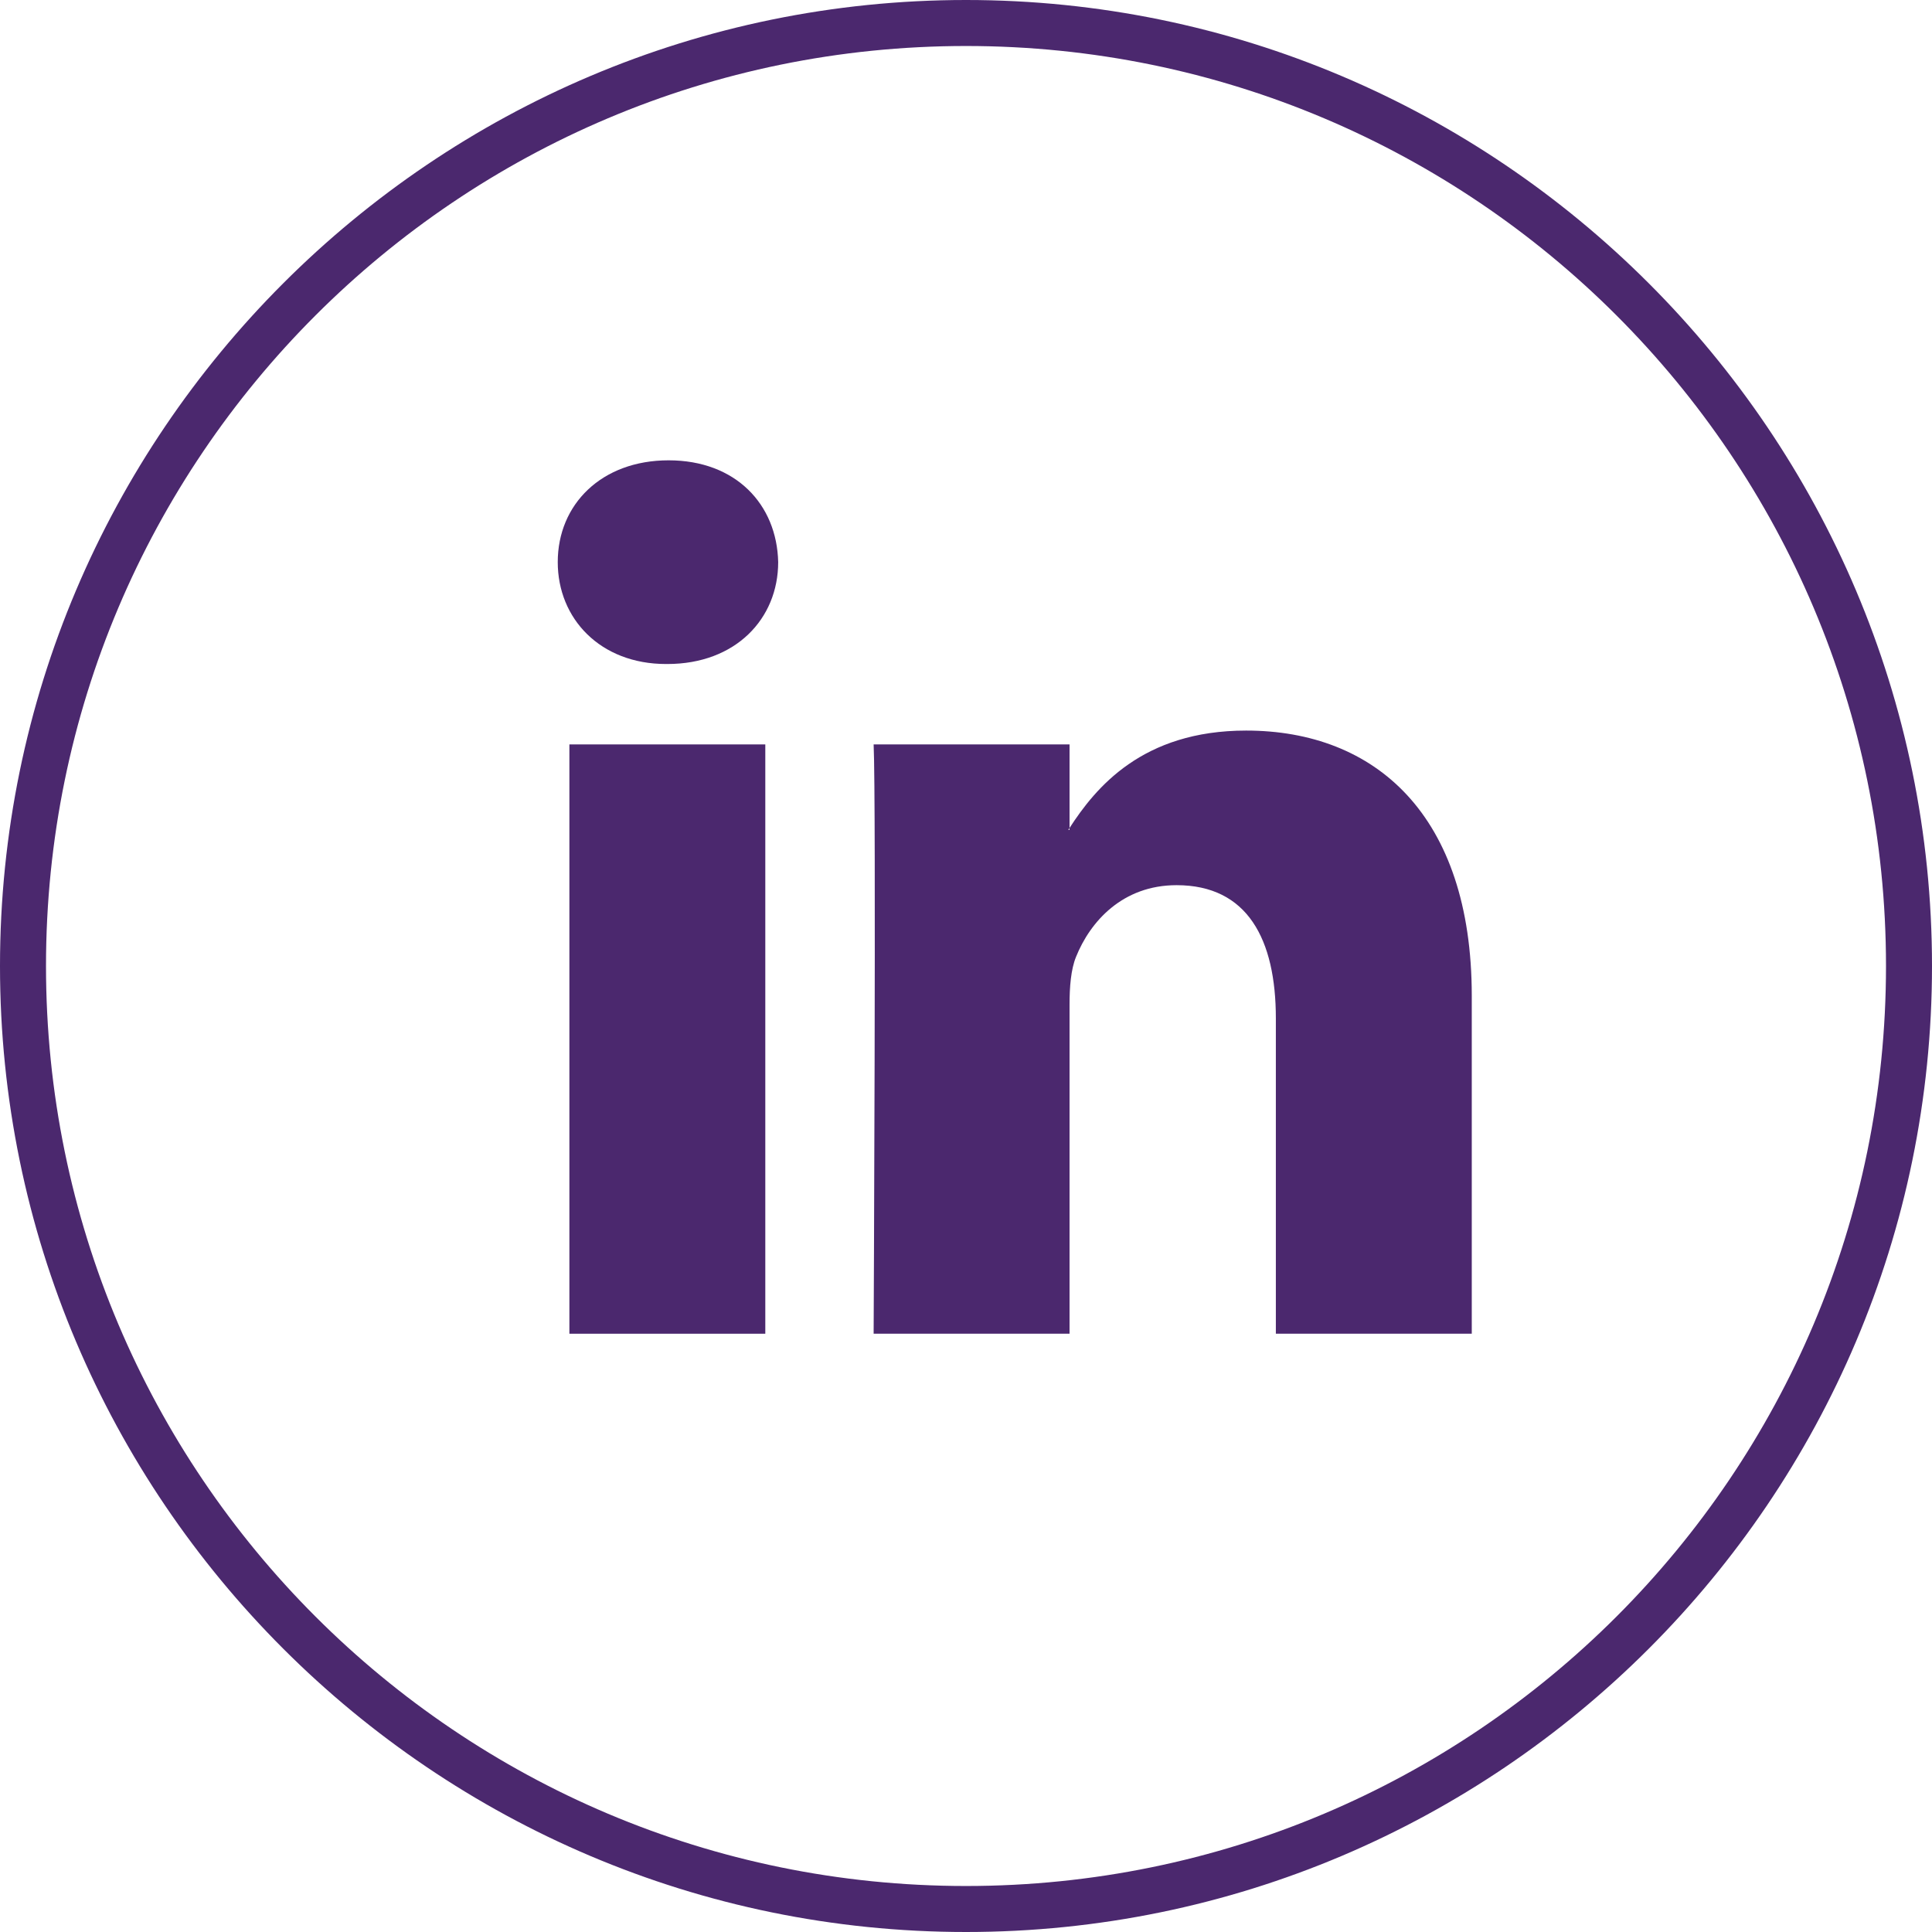
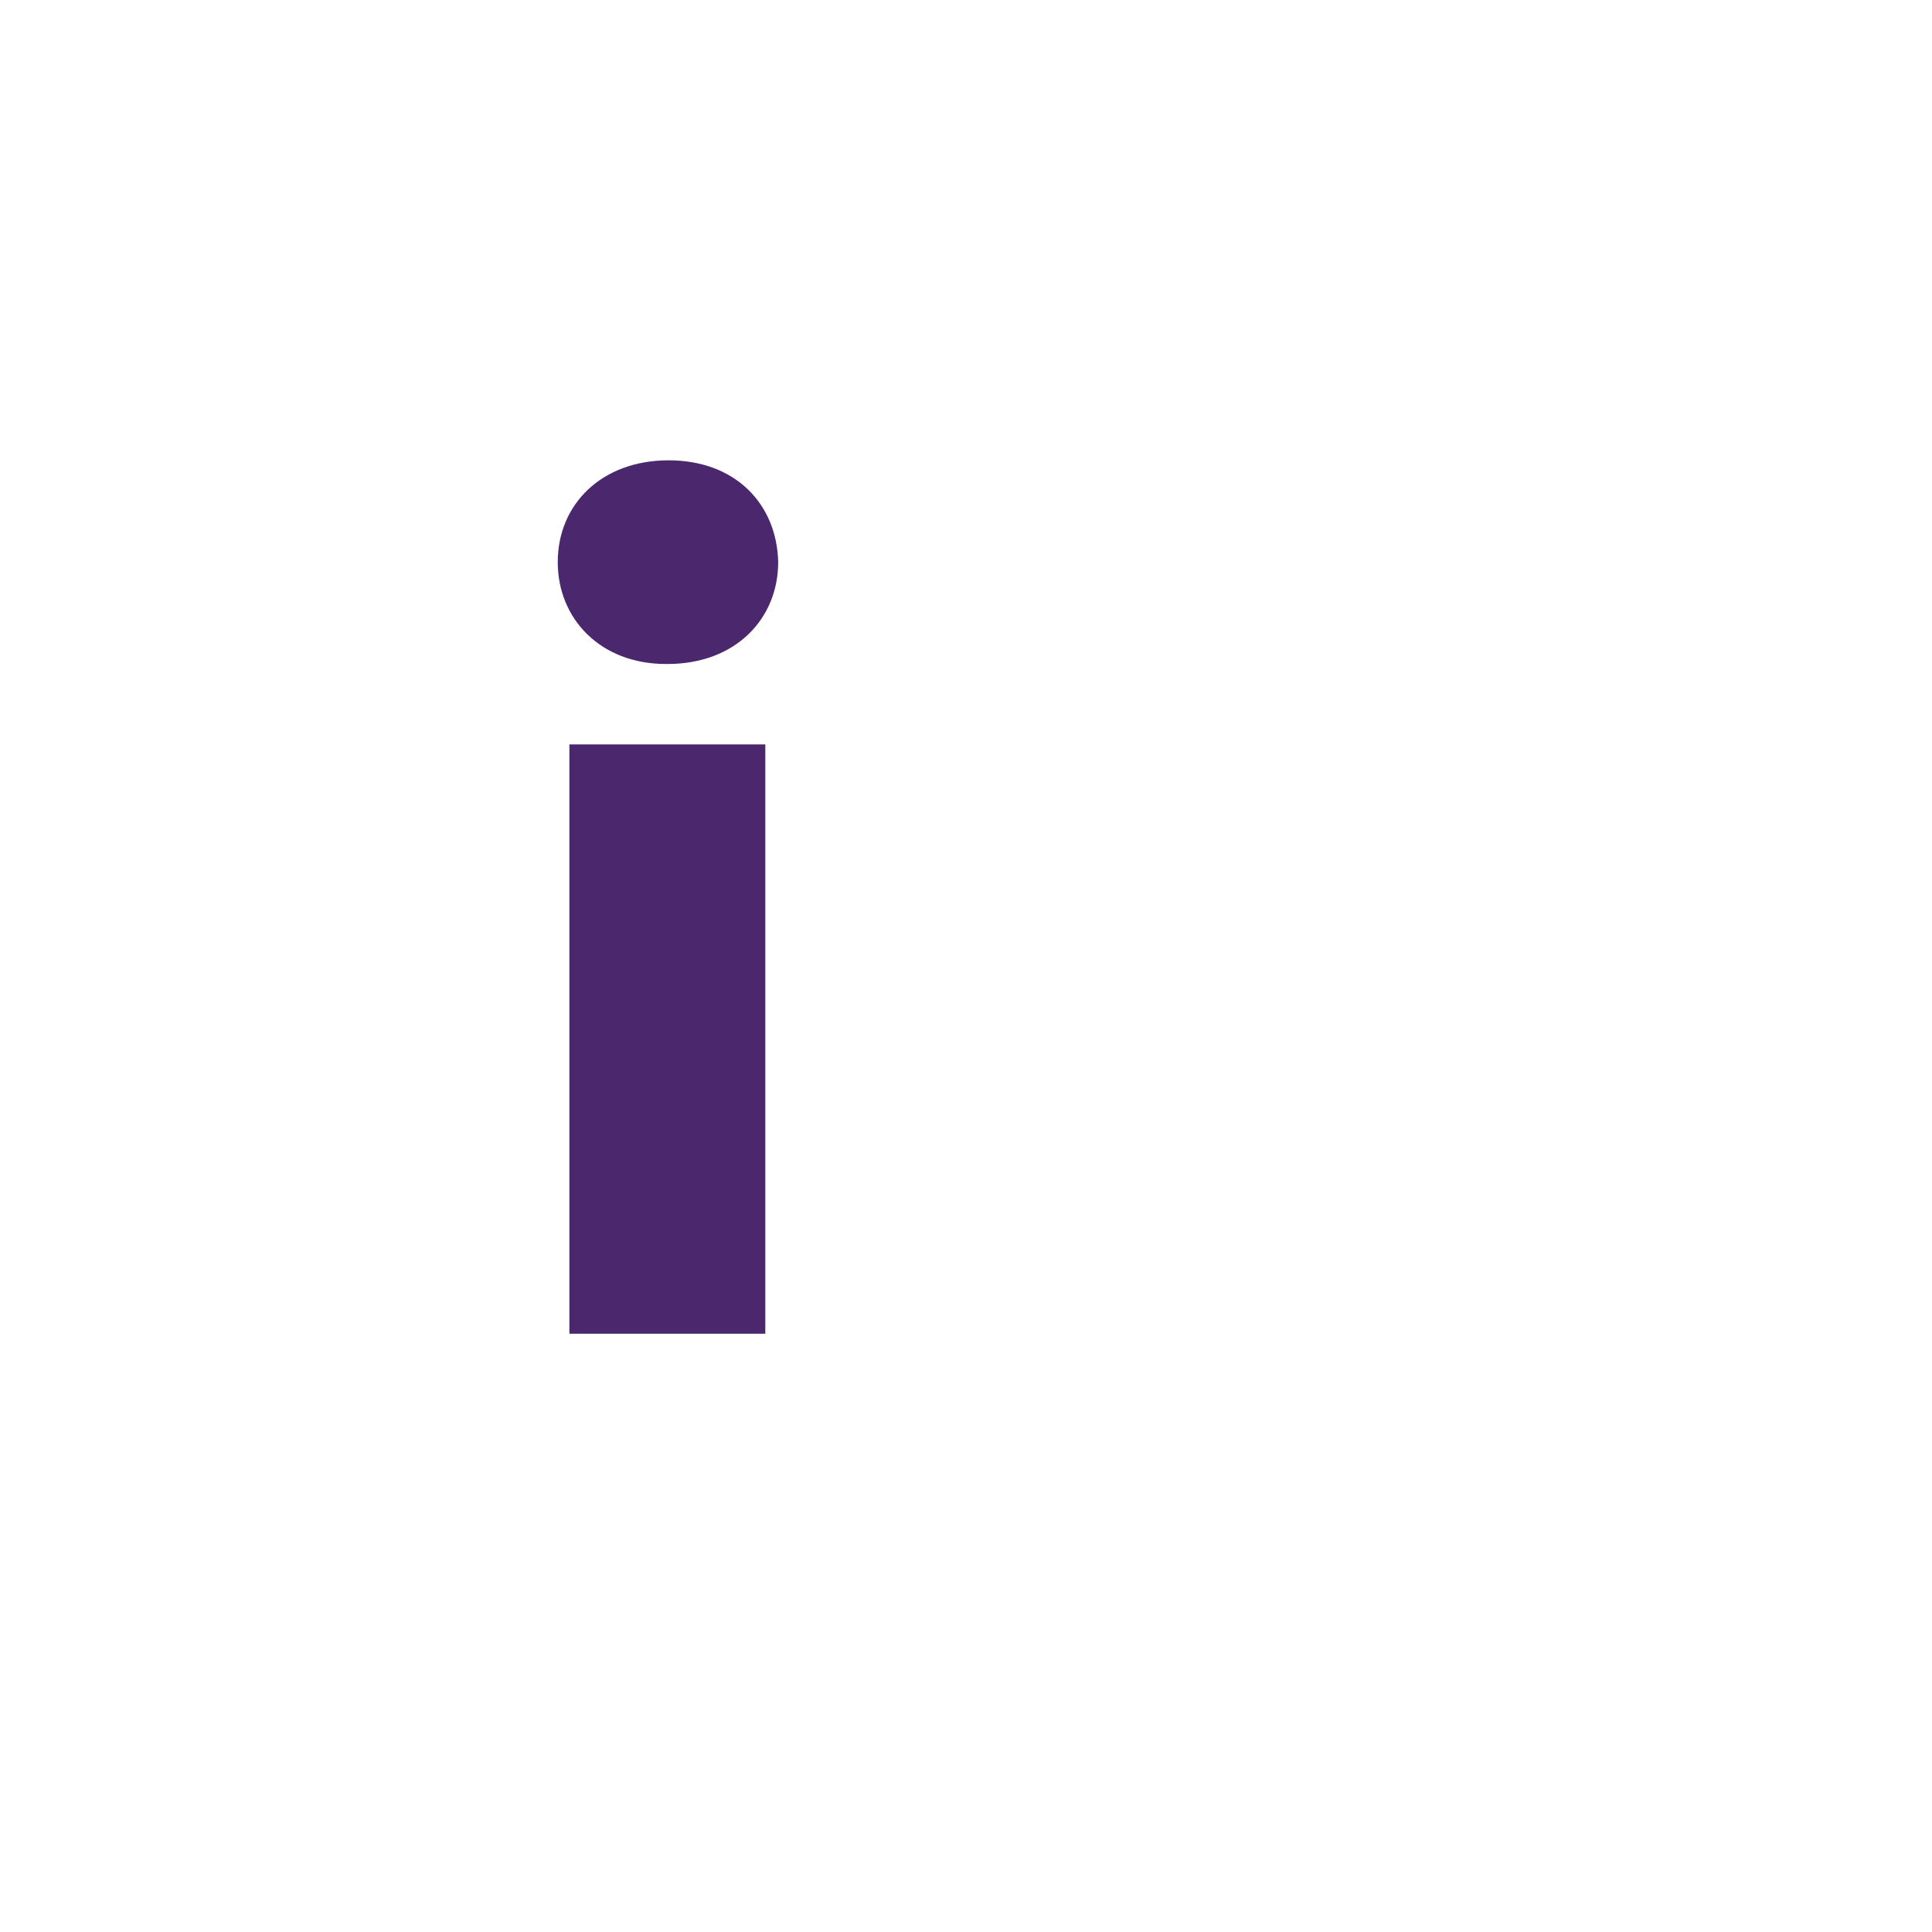
<svg xmlns="http://www.w3.org/2000/svg" version="1.1" x="0px" y="0px" width="42px" height="42px" viewBox="0 0 42 42" enable-background="new 0 0 42 42" xml:space="preserve">
  <g id="Layer_1">
</g>
  <g id="Layer_2_copy_2">
    <g>
      <g>
-         <path fill="#4B286E" d="M21,1c11.046,0,20,8.954,20,20c0,11.046-8.954,20-20,20S1,32.046,1,21C1,9.954,9.954,1,21,1 M21,0     C9.421,0,0,9.421,0,21c0,11.579,9.421,21,21,21s21-9.421,21-21C42,9.421,32.579,0,21,0L21,0z" />
-       </g>
+         </g>
      <g>
        <rect x="12.378" y="16.183" fill="#4B286E" width="4.259" height="12.811" />
-         <path fill="#4B286E" d="M14.535,10.007c-1.457,0-2.41,0.956-2.41,2.213c0,1.23,0.925,2.215,2.354,2.215h0.029     c1.485,0,2.409-0.985,2.409-2.215C16.889,10.963,15.993,10.007,14.535,10.007z" />
-         <path fill="#4B286E" d="M27.09,15.882c-2.262,0-3.273,1.245-3.839,2.117v0.042h-0.027c0.008-0.013,0.02-0.028,0.027-0.042v-1.816     h-4.259c0.057,1.202,0,12.811,0,12.811h4.259v-7.155c0-0.384,0.029-0.764,0.141-1.038c0.308-0.766,1.009-1.558,2.186-1.558     c1.541,0,2.158,1.175,2.158,2.897v6.854h4.259v-7.346C31.994,17.713,29.893,15.882,27.09,15.882z" />
+         <path fill="#4B286E" d="M14.535,10.007c-1.457,0-2.41,0.956-2.41,2.213c0,1.23,0.925,2.215,2.354,2.215h0.029     c1.485,0,2.409-0.985,2.409-2.215C16.889,10.963,15.993,10.007,14.535,10.007" />
      </g>
    </g>
  </g>
</svg>